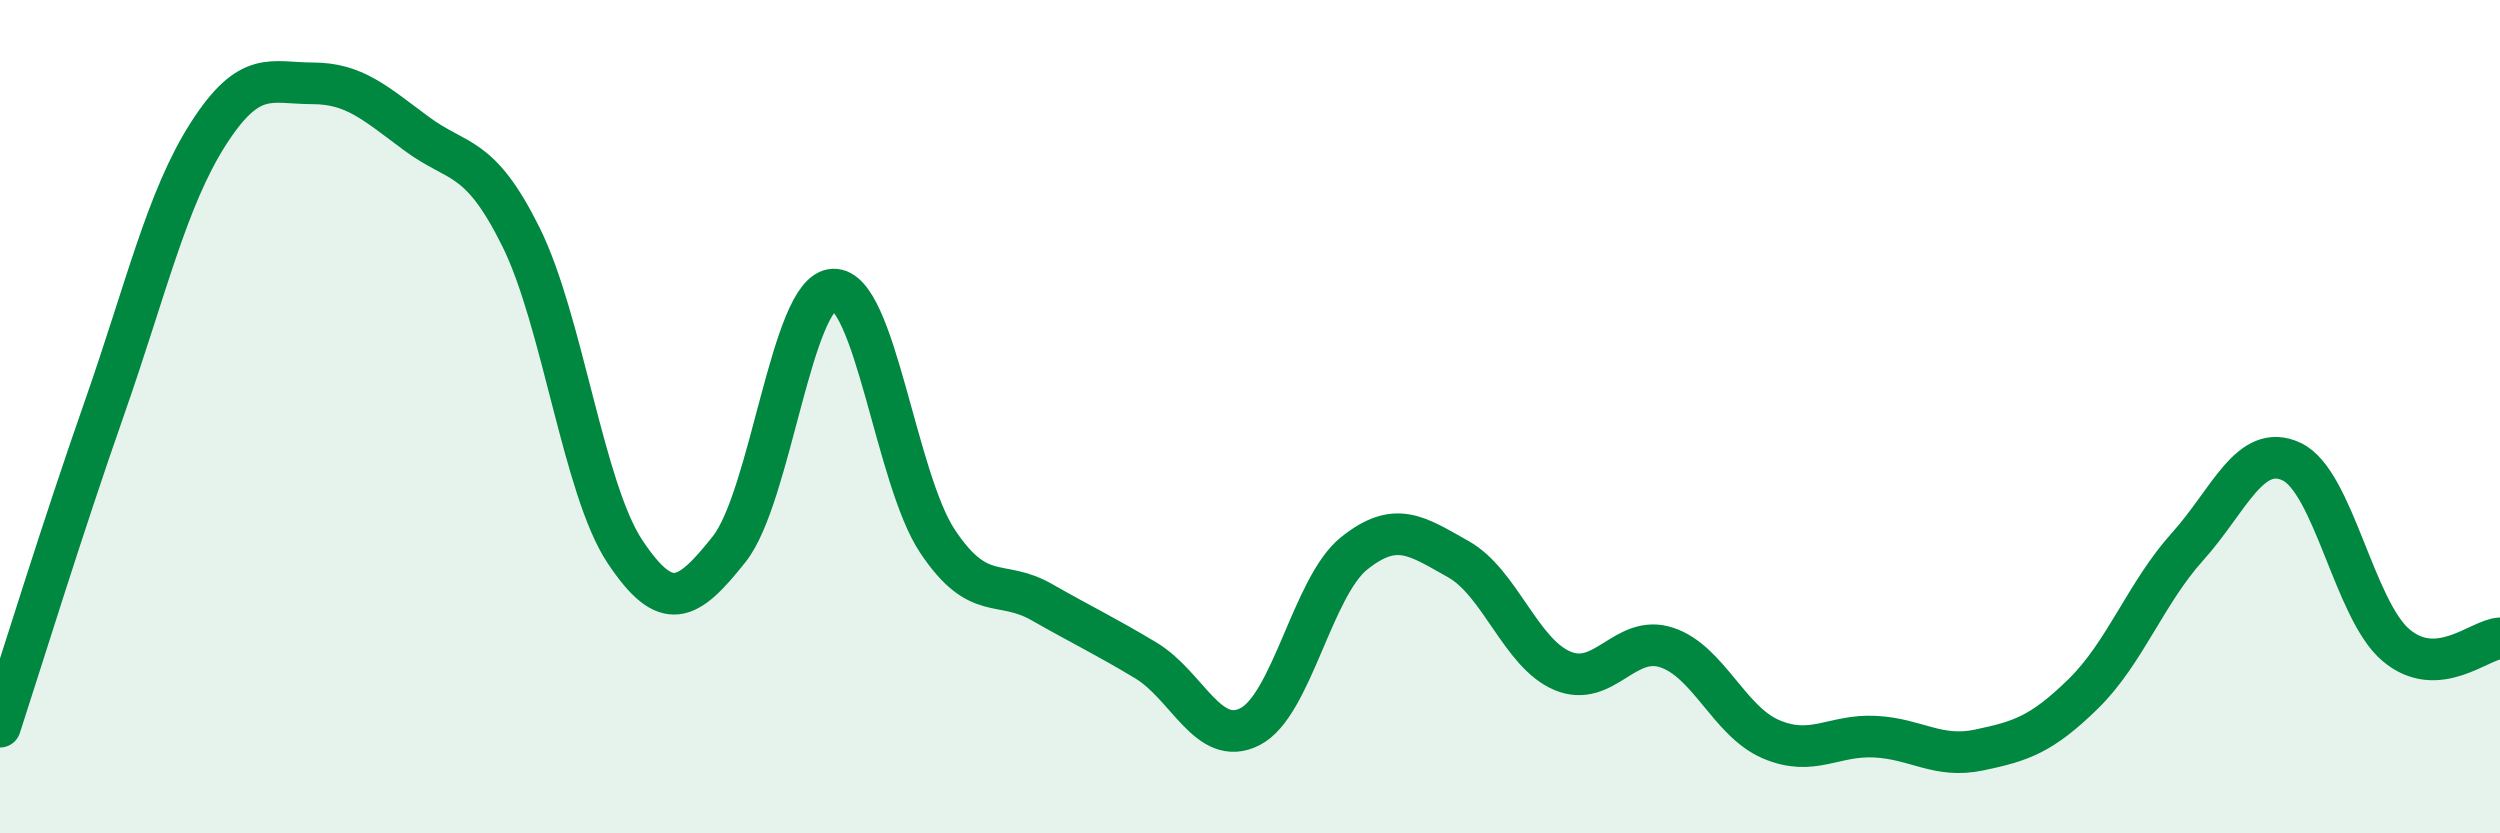
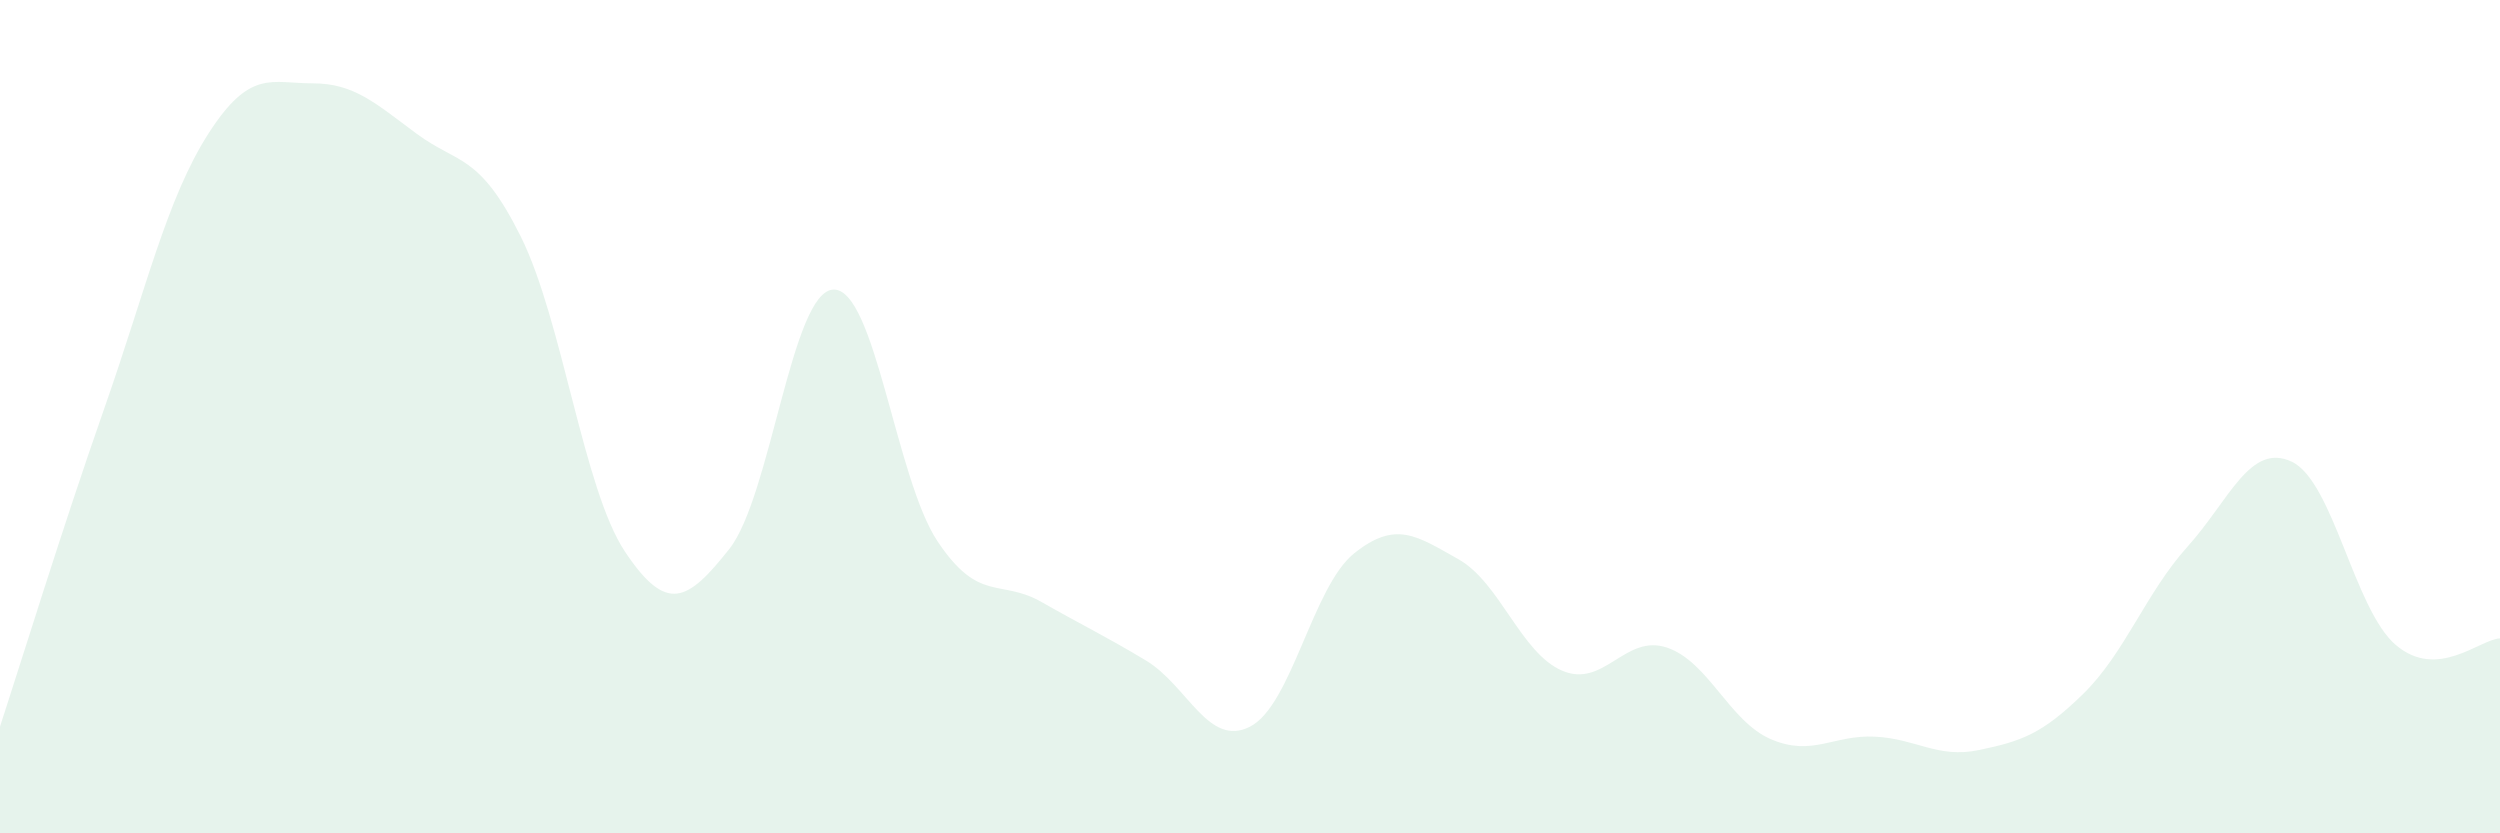
<svg xmlns="http://www.w3.org/2000/svg" width="60" height="20" viewBox="0 0 60 20">
  <path d="M 0,17.44 C 0.5,15.91 1.5,12.66 2.5,9.81 C 3.5,6.96 4,4.77 5,3.21 C 6,1.65 6.5,2 7.5,2 C 8.5,2 9,2.47 10,3.21 C 11,3.95 11.5,3.67 12.5,5.68 C 13.5,7.69 14,11.74 15,13.24 C 16,14.74 16.5,14.44 17.5,13.18 C 18.5,11.92 19,6.99 20,6.95 C 21,6.91 21.5,11.49 22.5,12.99 C 23.5,14.49 24,13.88 25,14.45 C 26,15.02 26.5,15.25 27.5,15.85 C 28.5,16.45 29,17.95 30,17.44 C 31,16.93 31.5,14.08 32.5,13.28 C 33.5,12.48 34,12.86 35,13.42 C 36,13.98 36.5,15.68 37.5,16.1 C 38.5,16.52 39,15.21 40,15.54 C 41,15.87 41.5,17.31 42.5,17.74 C 43.5,18.17 44,17.63 45,17.68 C 46,17.73 46.5,18.21 47.5,18 C 48.5,17.79 49,17.63 50,16.65 C 51,15.67 51.5,14.23 52.5,13.12 C 53.5,12.01 54,10.61 55,11.08 C 56,11.55 56.5,14.63 57.5,15.48 C 58.5,16.33 59.5,15.35 60,15.32L60 20L0 20Z" fill="#008740" opacity="0.1" stroke-linecap="round" stroke-linejoin="round" />
-   <path d="M 0,17.44 C 0.5,15.91 1.5,12.66 2.5,9.81 C 3.5,6.96 4,4.77 5,3.21 C 6,1.65 6.5,2 7.5,2 C 8.5,2 9,2.47 10,3.21 C 11,3.95 11.5,3.67 12.5,5.68 C 13.5,7.69 14,11.74 15,13.24 C 16,14.74 16.5,14.44 17.5,13.18 C 18.5,11.92 19,6.99 20,6.95 C 21,6.91 21.5,11.49 22.5,12.99 C 23.5,14.49 24,13.88 25,14.45 C 26,15.02 26.5,15.25 27.5,15.85 C 28.5,16.45 29,17.95 30,17.44 C 31,16.93 31.5,14.08 32.5,13.28 C 33.5,12.48 34,12.86 35,13.42 C 36,13.98 36.5,15.68 37.5,16.1 C 38.5,16.52 39,15.21 40,15.54 C 41,15.87 41.5,17.31 42.5,17.74 C 43.5,18.17 44,17.63 45,17.68 C 46,17.73 46.5,18.21 47.5,18 C 48.5,17.79 49,17.63 50,16.65 C 51,15.67 51.5,14.23 52.5,13.12 C 53.5,12.01 54,10.61 55,11.08 C 56,11.55 56.5,14.63 57.5,15.48 C 58.5,16.33 59.5,15.35 60,15.32" stroke="#008740" stroke-width="1" fill="none" stroke-linecap="round" stroke-linejoin="round" />
</svg>